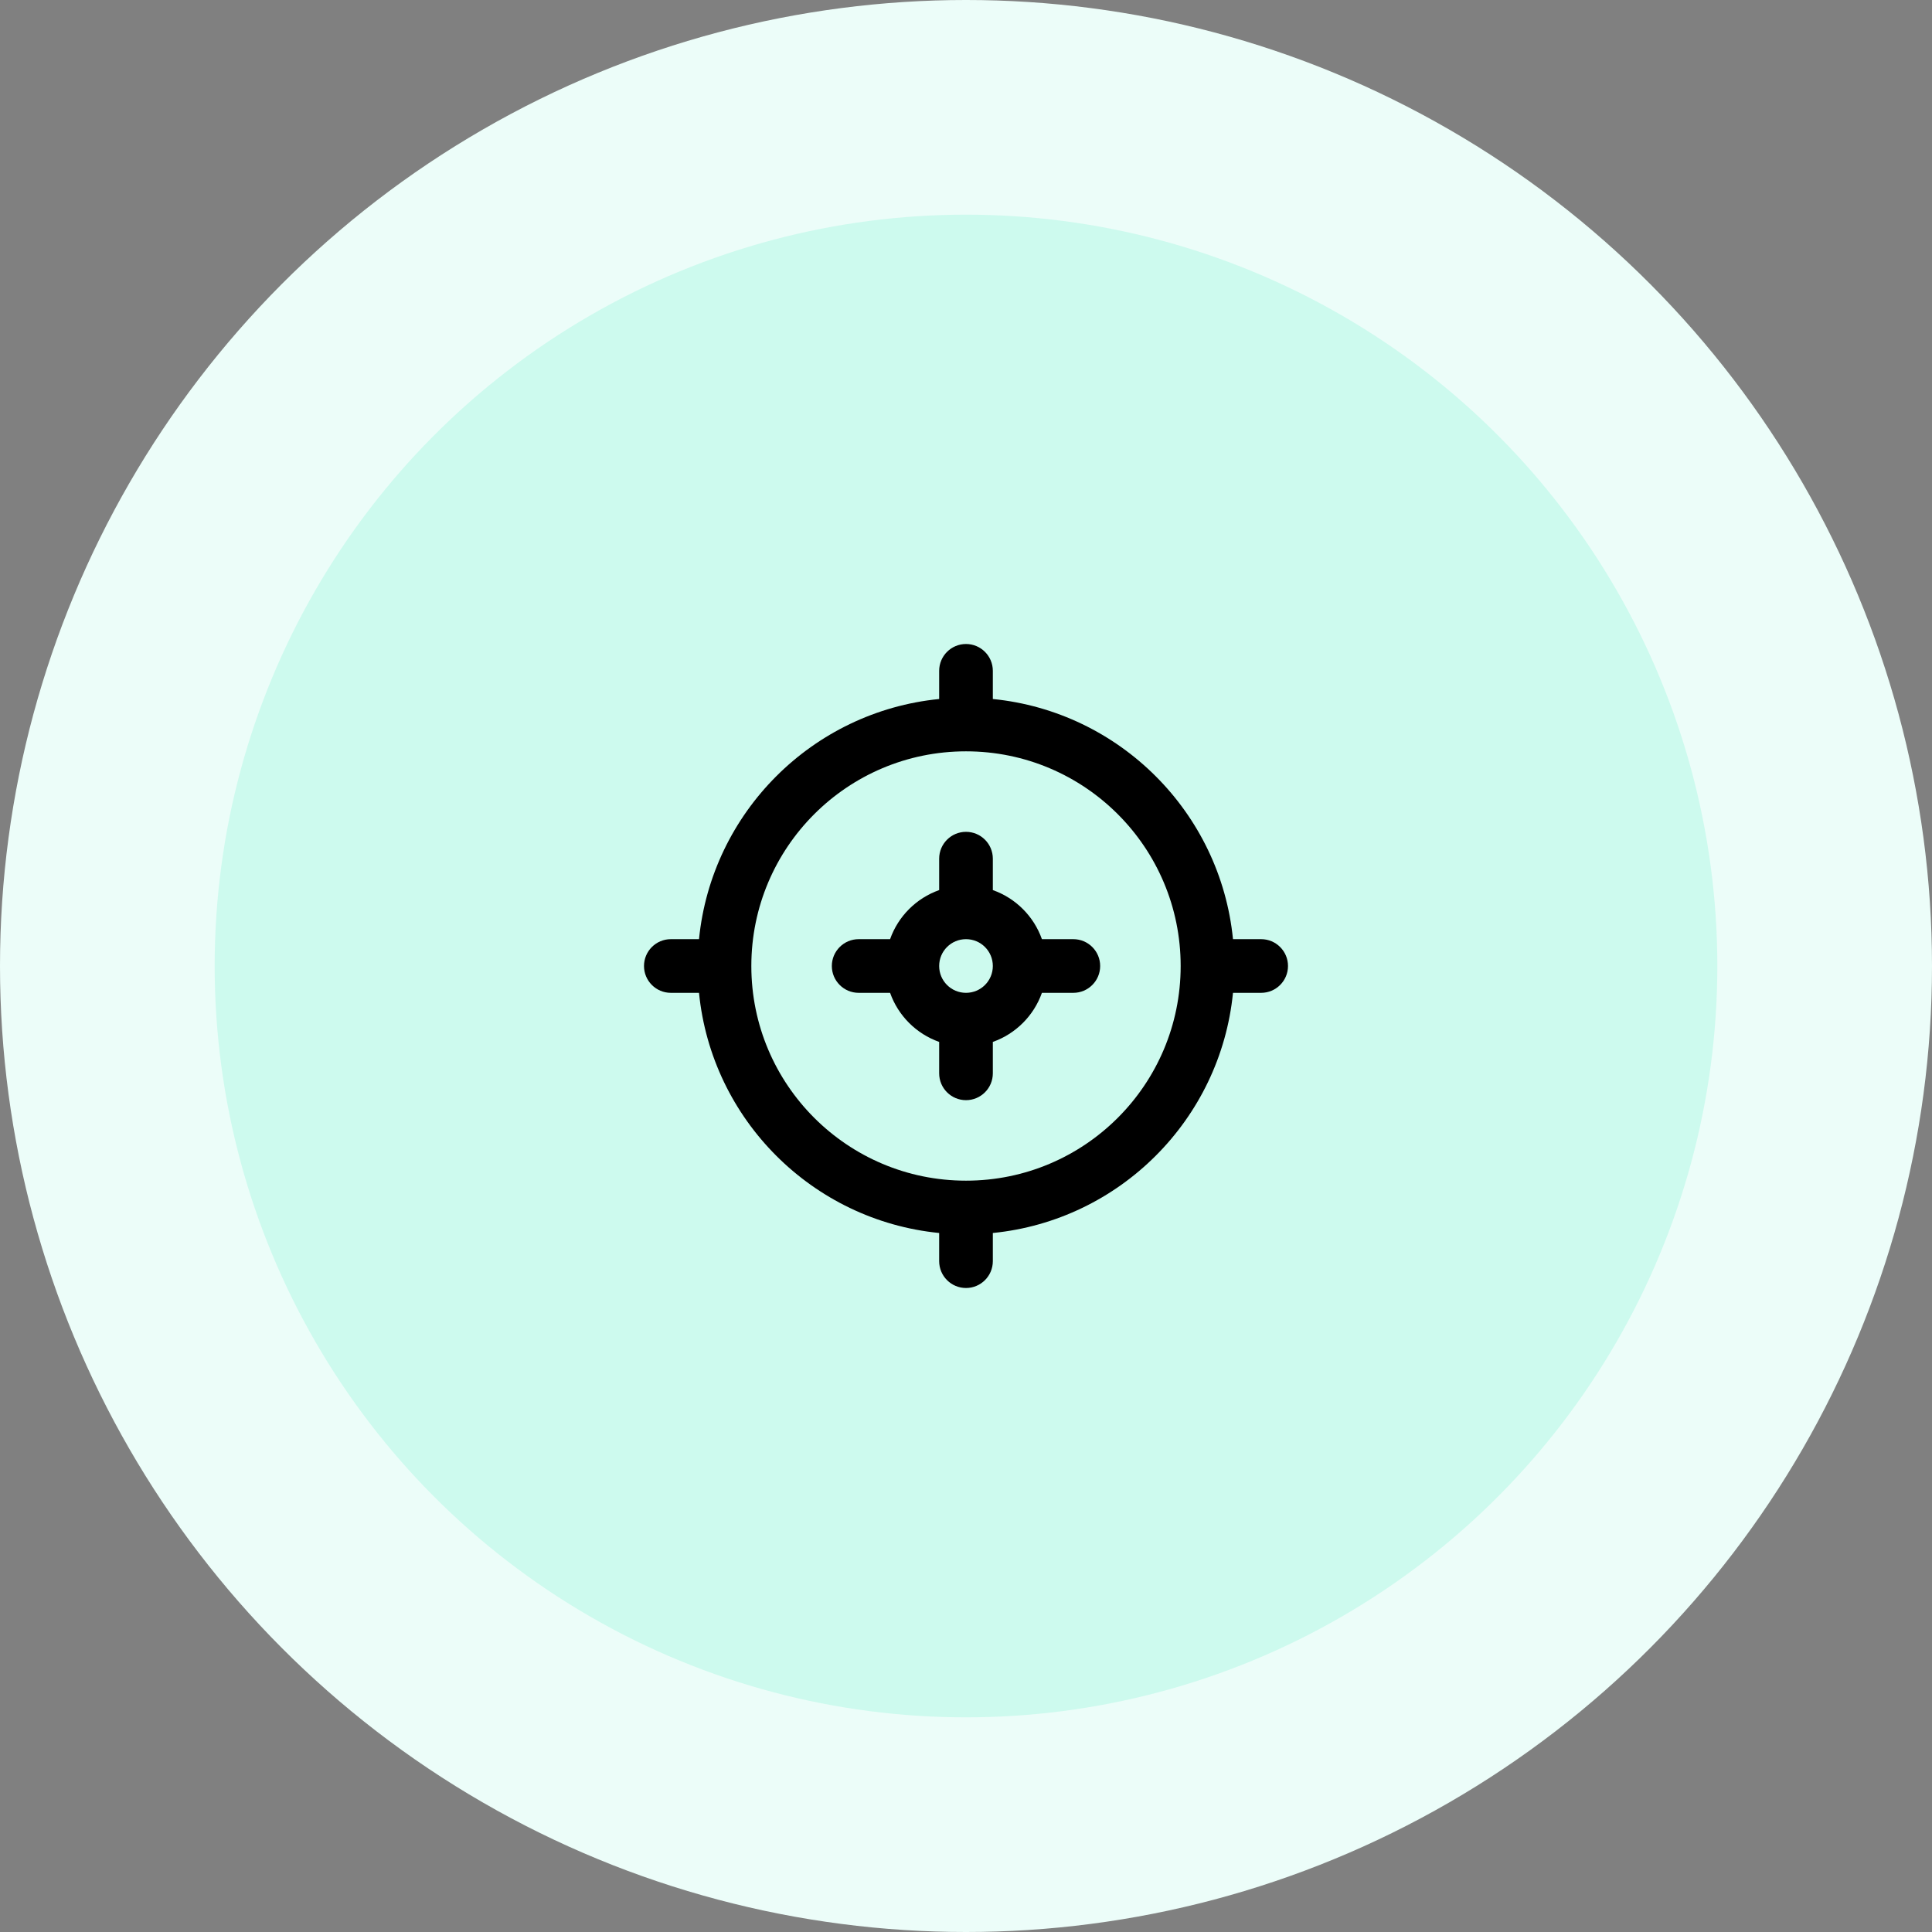
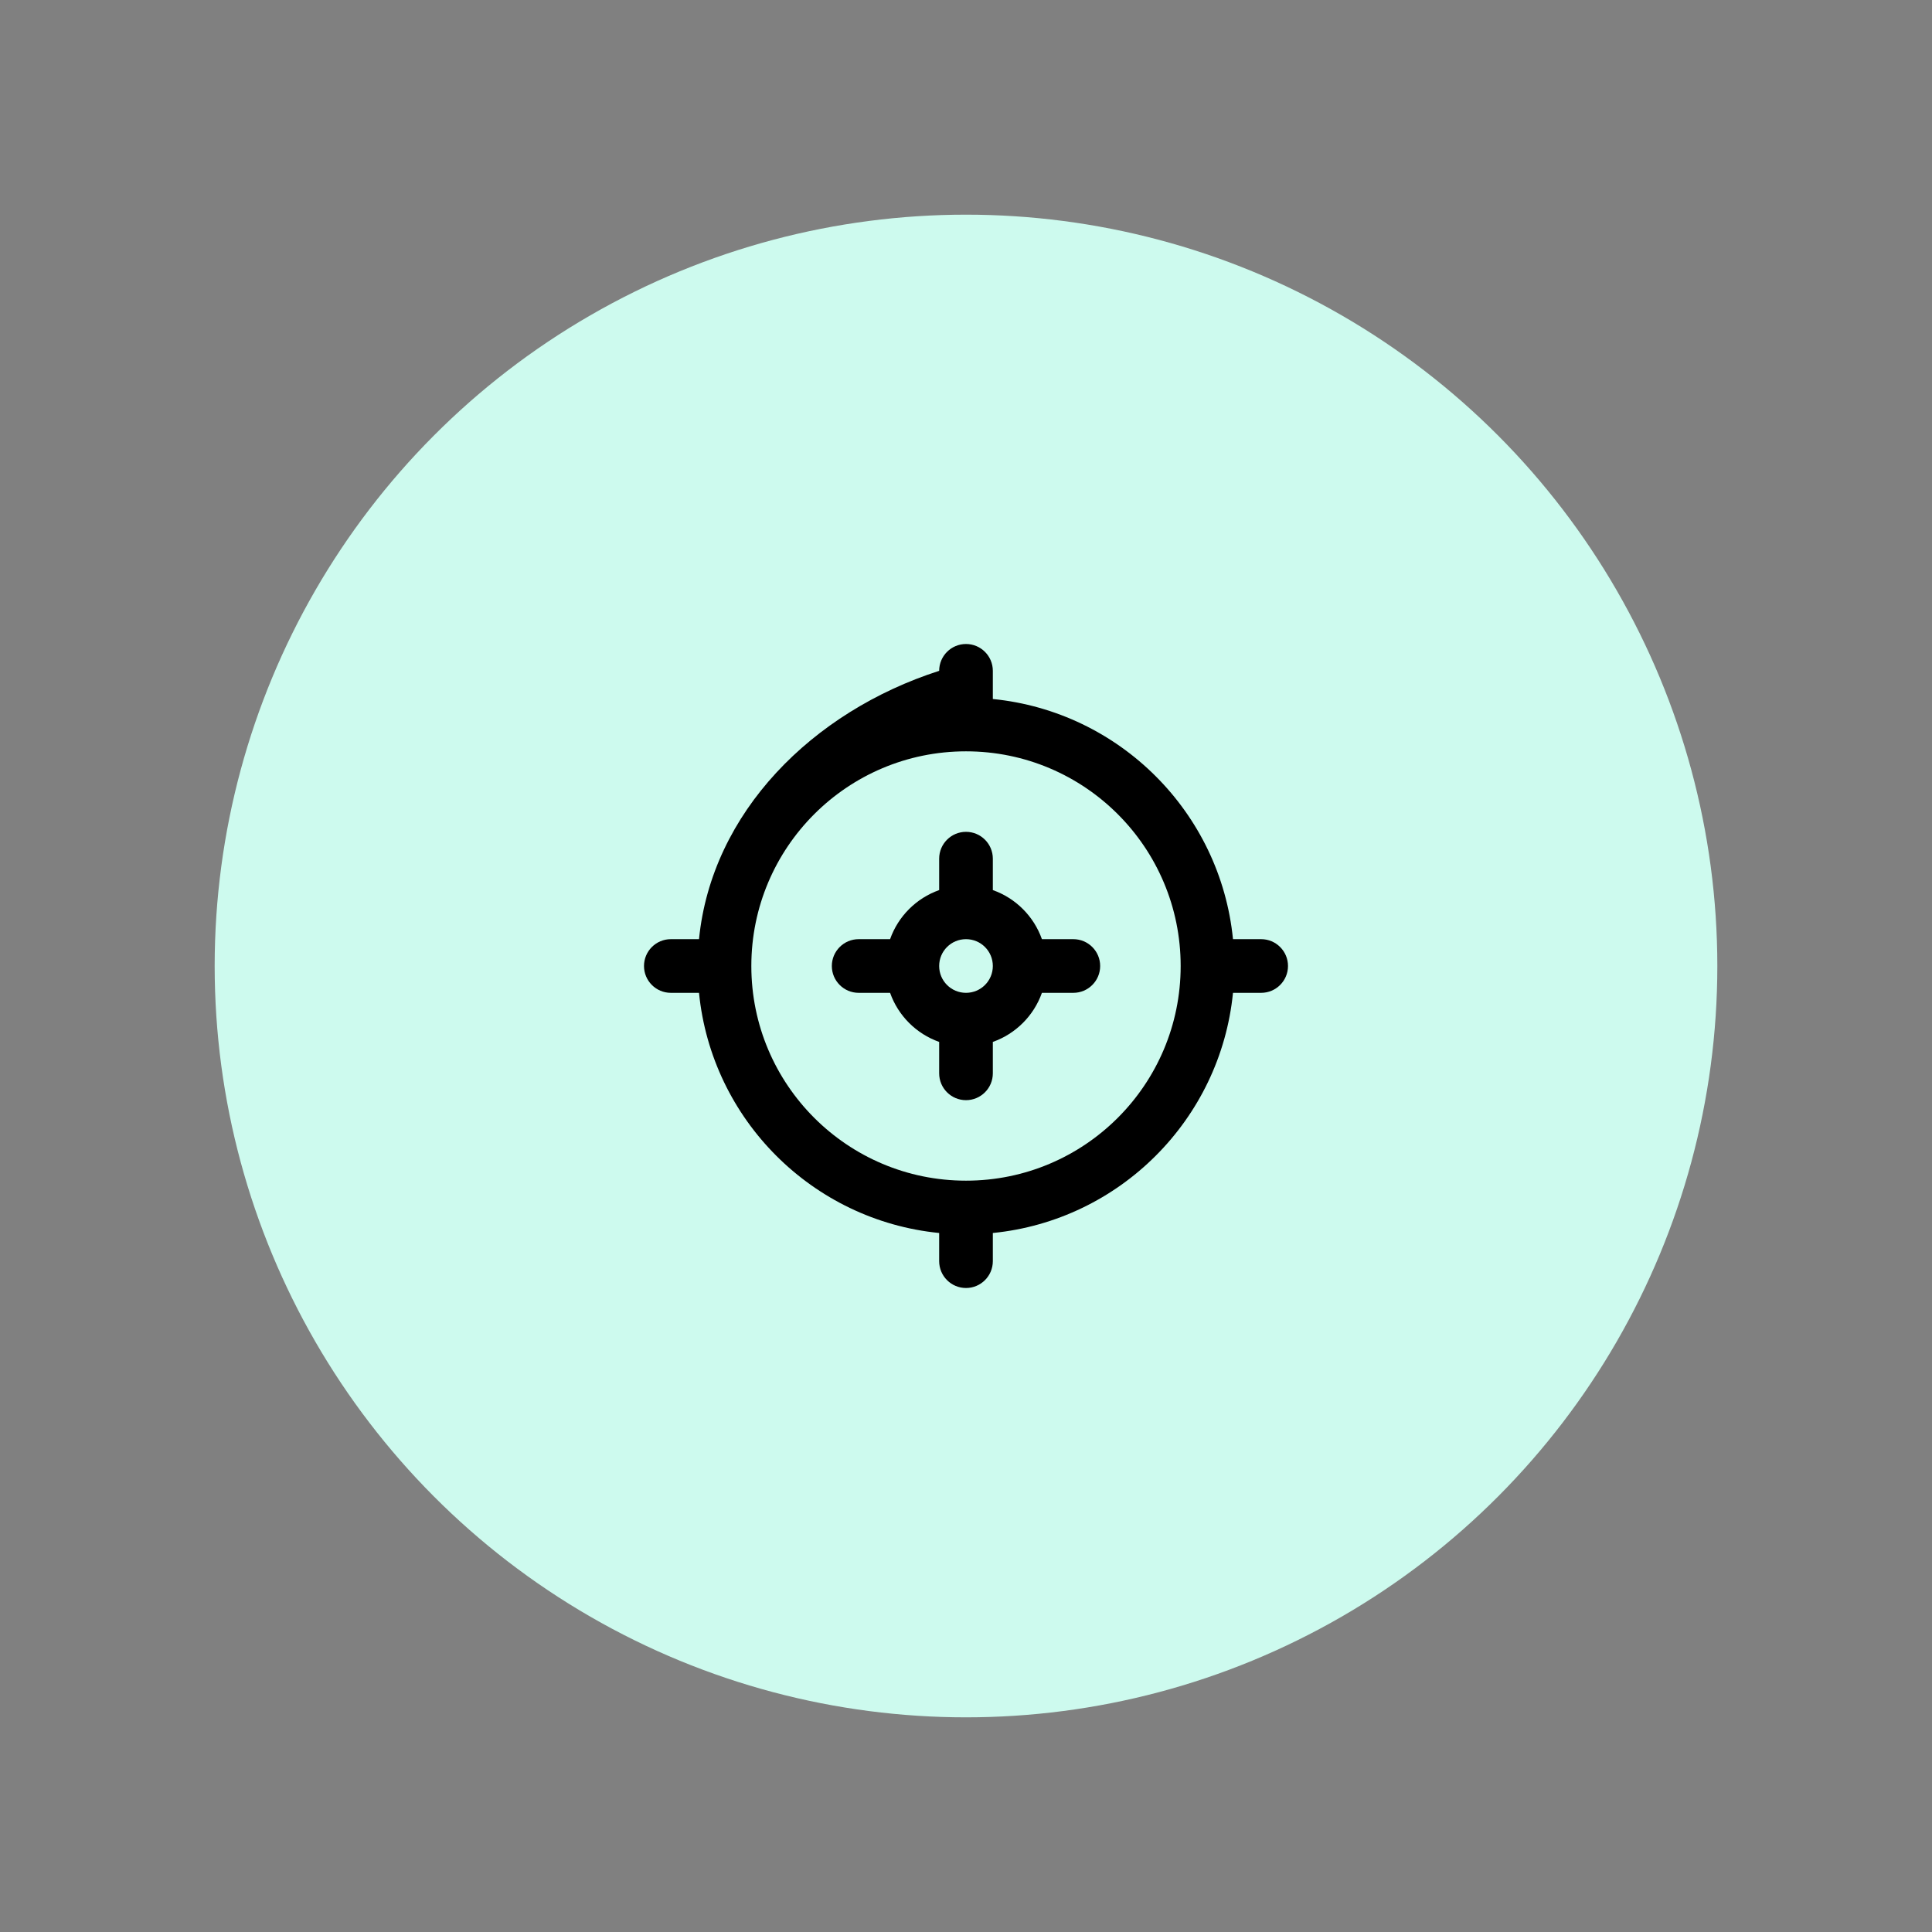
<svg xmlns="http://www.w3.org/2000/svg" width="72" height="72" viewBox="0 0 72 72" fill="none">
  <rect x="0" y="0" width="72" height="72" fill="#808080" stroke="none" />
-   <circle cx="36" cy="36" r="36" fill="#ECFDF9" />
  <circle cx="36" cy="36" r="28" fill="#CDFAEE" />
  <g clip-path="url(#clip0_4413_869)">
-     <path d="M47 35H45.95C45.481 30.275 41.725 26.519 37 26.05V25C37 24.448 36.552 24 36 24C35.448 24 35 24.448 35 25V26.05C30.275 26.519 26.519 30.275 26.05 35H25C24.448 35 24 35.448 24 36C24 36.552 24.448 37 25 37H26.05C26.519 41.725 30.275 45.481 35 45.95V47C35 47.552 35.448 48 36 48C36.552 48 37 47.552 37 47V45.95C41.725 45.481 45.481 41.725 45.95 37H47C47.552 37 48 36.552 48 36C48 35.448 47.552 35 47 35ZM36 44C31.581 44 28 40.419 28 36C28 31.581 31.581 28 36 28C40.419 28 44 31.581 44 36C44 40.419 40.419 44 36 44Z" fill="black" />
+     <path d="M47 35H45.95C45.481 30.275 41.725 26.519 37 26.05V25C37 24.448 36.552 24 36 24C35.448 24 35 24.448 35 25C30.275 26.519 26.519 30.275 26.05 35H25C24.448 35 24 35.448 24 36C24 36.552 24.448 37 25 37H26.05C26.519 41.725 30.275 45.481 35 45.95V47C35 47.552 35.448 48 36 48C36.552 48 37 47.552 37 47V45.95C41.725 45.481 45.481 41.725 45.95 37H47C47.552 37 48 36.552 48 36C48 35.448 47.552 35 47 35ZM36 44C31.581 44 28 40.419 28 36C28 31.581 31.581 28 36 28C40.419 28 44 31.581 44 36C44 40.419 40.419 44 36 44Z" fill="black" />
    <path d="M40 35H38.829C38.528 34.148 37.852 33.472 37 33.171V32C37 31.448 36.552 31 36 31C35.448 31 35 31.448 35 32V33.171C34.148 33.472 33.472 34.148 33.171 35H32C31.448 35 31 35.448 31 36C31 36.552 31.448 37 32 37H33.171C33.472 37.852 34.148 38.528 35 38.829V40C35 40.552 35.448 41 36 41C36.552 41 37 40.552 37 40V38.829C37.852 38.528 38.528 37.852 38.829 37H40C40.552 37 41 36.552 41 36C41 35.448 40.552 35 40 35ZM36 37C35.447 37 35 36.553 35 36C35 35.447 35.447 35 36 35C36.553 35 37 35.447 37 36C37 36.553 36.553 37 36 37Z" fill="black" />
  </g>
  <defs>
    <clipPath id="clip0_4413_869">
      <rect width="24" height="24" fill="white" transform="translate(24 24)" />
    </clipPath>
  </defs>
</svg>